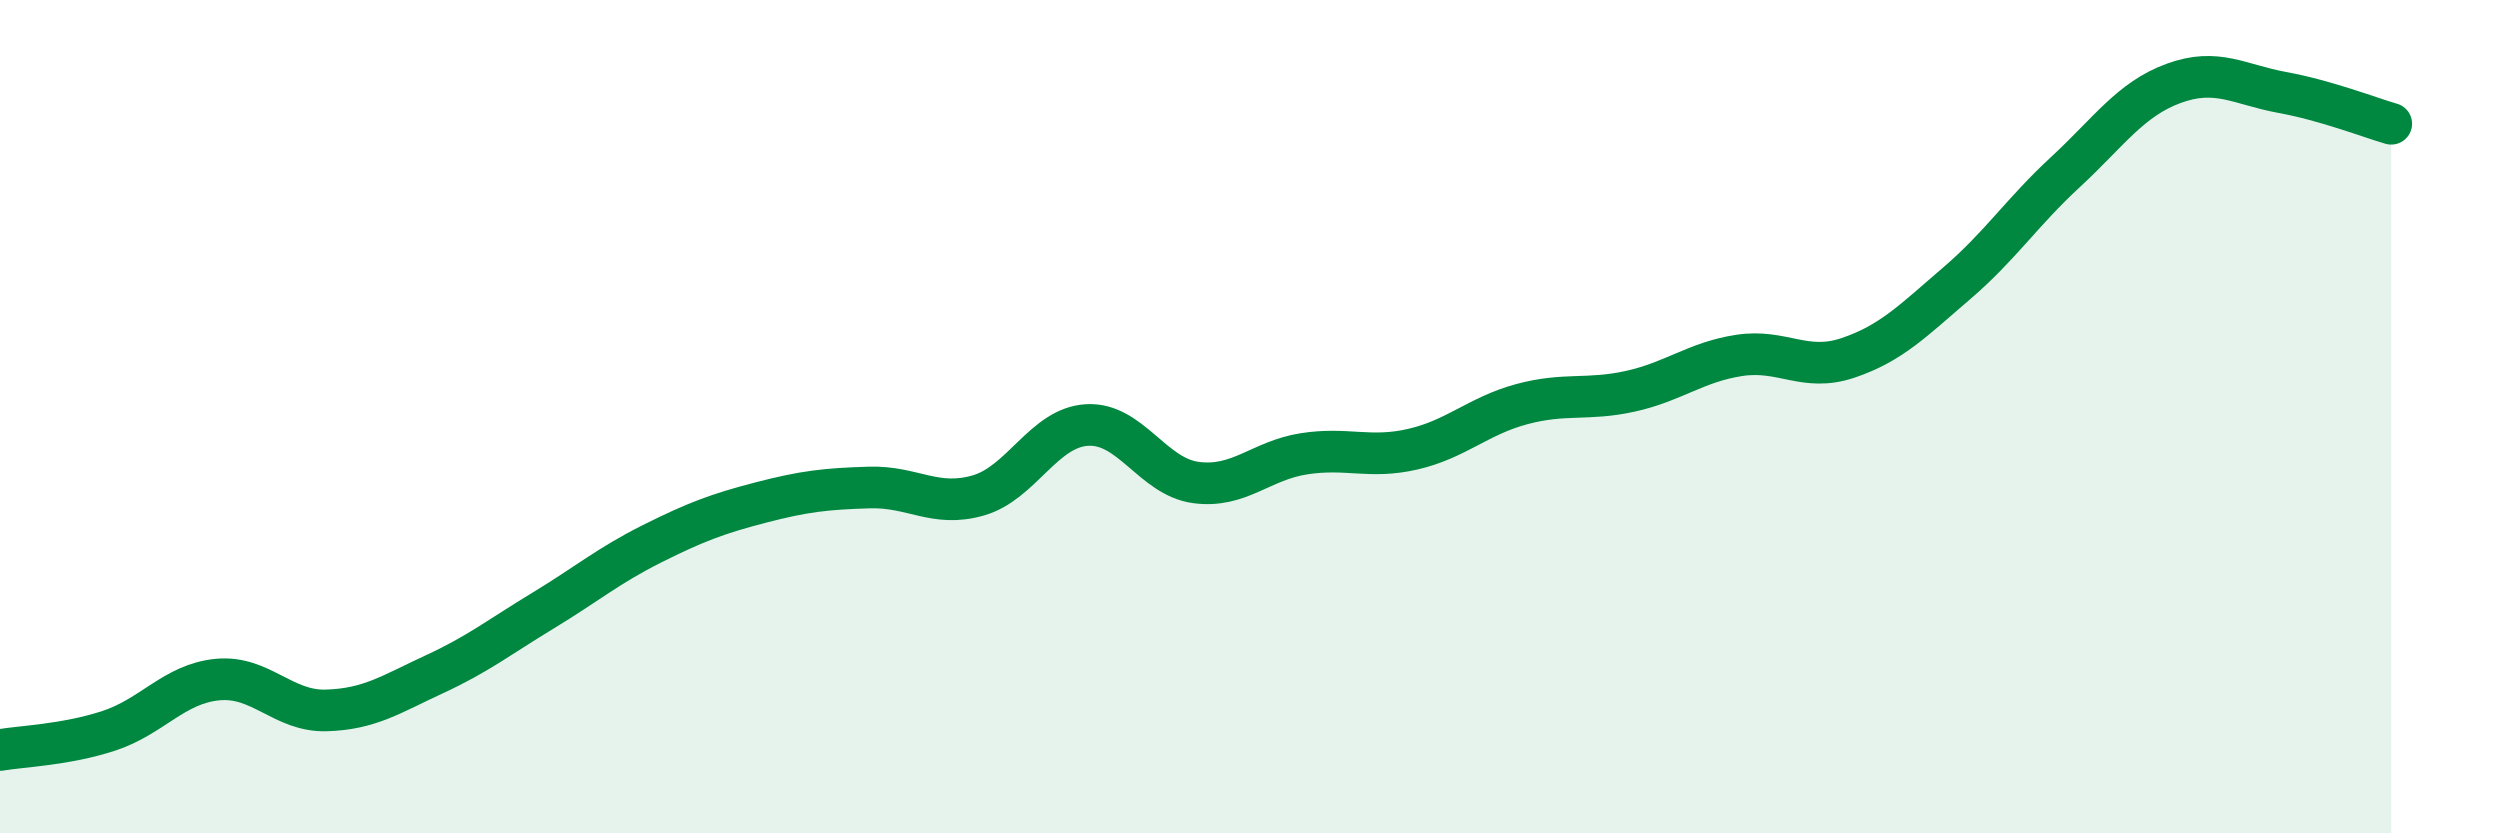
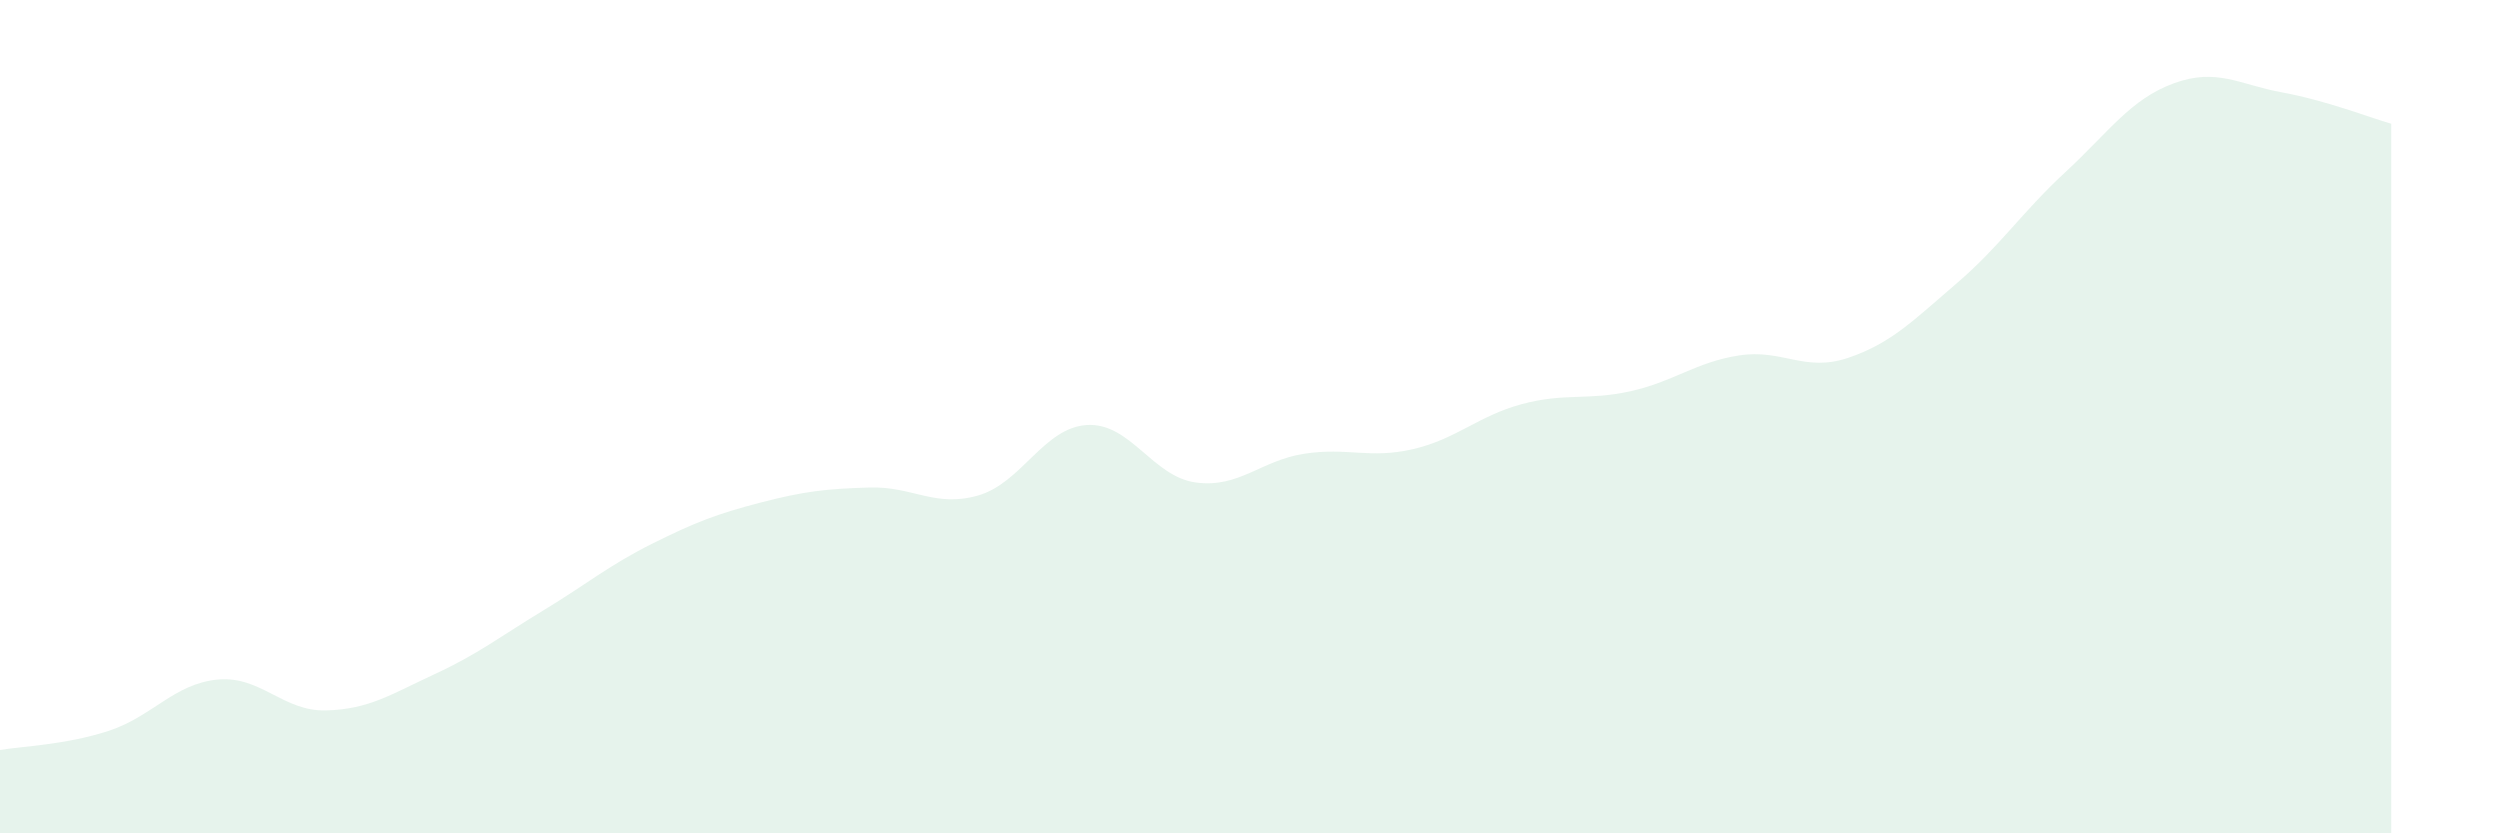
<svg xmlns="http://www.w3.org/2000/svg" width="60" height="20" viewBox="0 0 60 20">
  <path d="M 0,18 C 0.52,17.91 1.57,17.88 2.61,17.54 C 3.65,17.2 4.18,16.41 5.22,16.31 C 6.26,16.21 6.79,17.08 7.83,17.05 C 8.87,17.02 9.39,16.66 10.43,16.18 C 11.47,15.7 12,15.28 13.04,14.65 C 14.08,14.02 14.61,13.57 15.65,13.05 C 16.69,12.53 17.22,12.33 18.26,12.06 C 19.3,11.79 19.83,11.73 20.87,11.7 C 21.91,11.67 22.44,12.19 23.48,11.89 C 24.52,11.59 25.05,10.26 26.09,10.2 C 27.13,10.14 27.66,11.44 28.7,11.58 C 29.74,11.72 30.26,11.05 31.3,10.89 C 32.34,10.73 32.87,11.02 33.91,10.78 C 34.95,10.54 35.48,9.98 36.52,9.7 C 37.56,9.42 38.09,9.62 39.13,9.39 C 40.17,9.16 40.7,8.69 41.74,8.53 C 42.78,8.37 43.31,8.94 44.35,8.59 C 45.39,8.24 45.92,7.69 46.96,6.8 C 48,5.91 48.53,5.09 49.57,4.13 C 50.61,3.17 51.13,2.38 52.17,2 C 53.21,1.62 53.74,2.03 54.78,2.22 C 55.82,2.41 56.87,2.82 57.39,2.97L57.39 20L0 20Z" fill="#008740" opacity="0.1" stroke-linecap="round" stroke-linejoin="round" />
-   <path d="M 0,18 C 0.52,17.91 1.57,17.88 2.61,17.54 C 3.65,17.2 4.18,16.41 5.22,16.31 C 6.26,16.21 6.79,17.08 7.83,17.05 C 8.87,17.02 9.39,16.66 10.43,16.18 C 11.47,15.7 12,15.28 13.04,14.65 C 14.08,14.02 14.61,13.57 15.65,13.05 C 16.69,12.53 17.22,12.33 18.26,12.06 C 19.3,11.79 19.83,11.73 20.87,11.7 C 21.91,11.67 22.44,12.19 23.48,11.89 C 24.52,11.59 25.05,10.26 26.09,10.2 C 27.13,10.14 27.66,11.44 28.7,11.58 C 29.74,11.72 30.26,11.05 31.3,10.89 C 32.34,10.73 32.87,11.02 33.91,10.78 C 34.95,10.54 35.48,9.98 36.52,9.7 C 37.56,9.42 38.09,9.62 39.13,9.39 C 40.17,9.16 40.7,8.69 41.74,8.53 C 42.78,8.37 43.31,8.94 44.35,8.59 C 45.39,8.24 45.92,7.69 46.96,6.8 C 48,5.91 48.53,5.09 49.57,4.13 C 50.61,3.17 51.13,2.38 52.17,2 C 53.21,1.62 53.74,2.03 54.78,2.22 C 55.82,2.41 56.87,2.82 57.39,2.97" stroke="#008740" stroke-width="1" fill="none" stroke-linecap="round" stroke-linejoin="round" />
</svg>